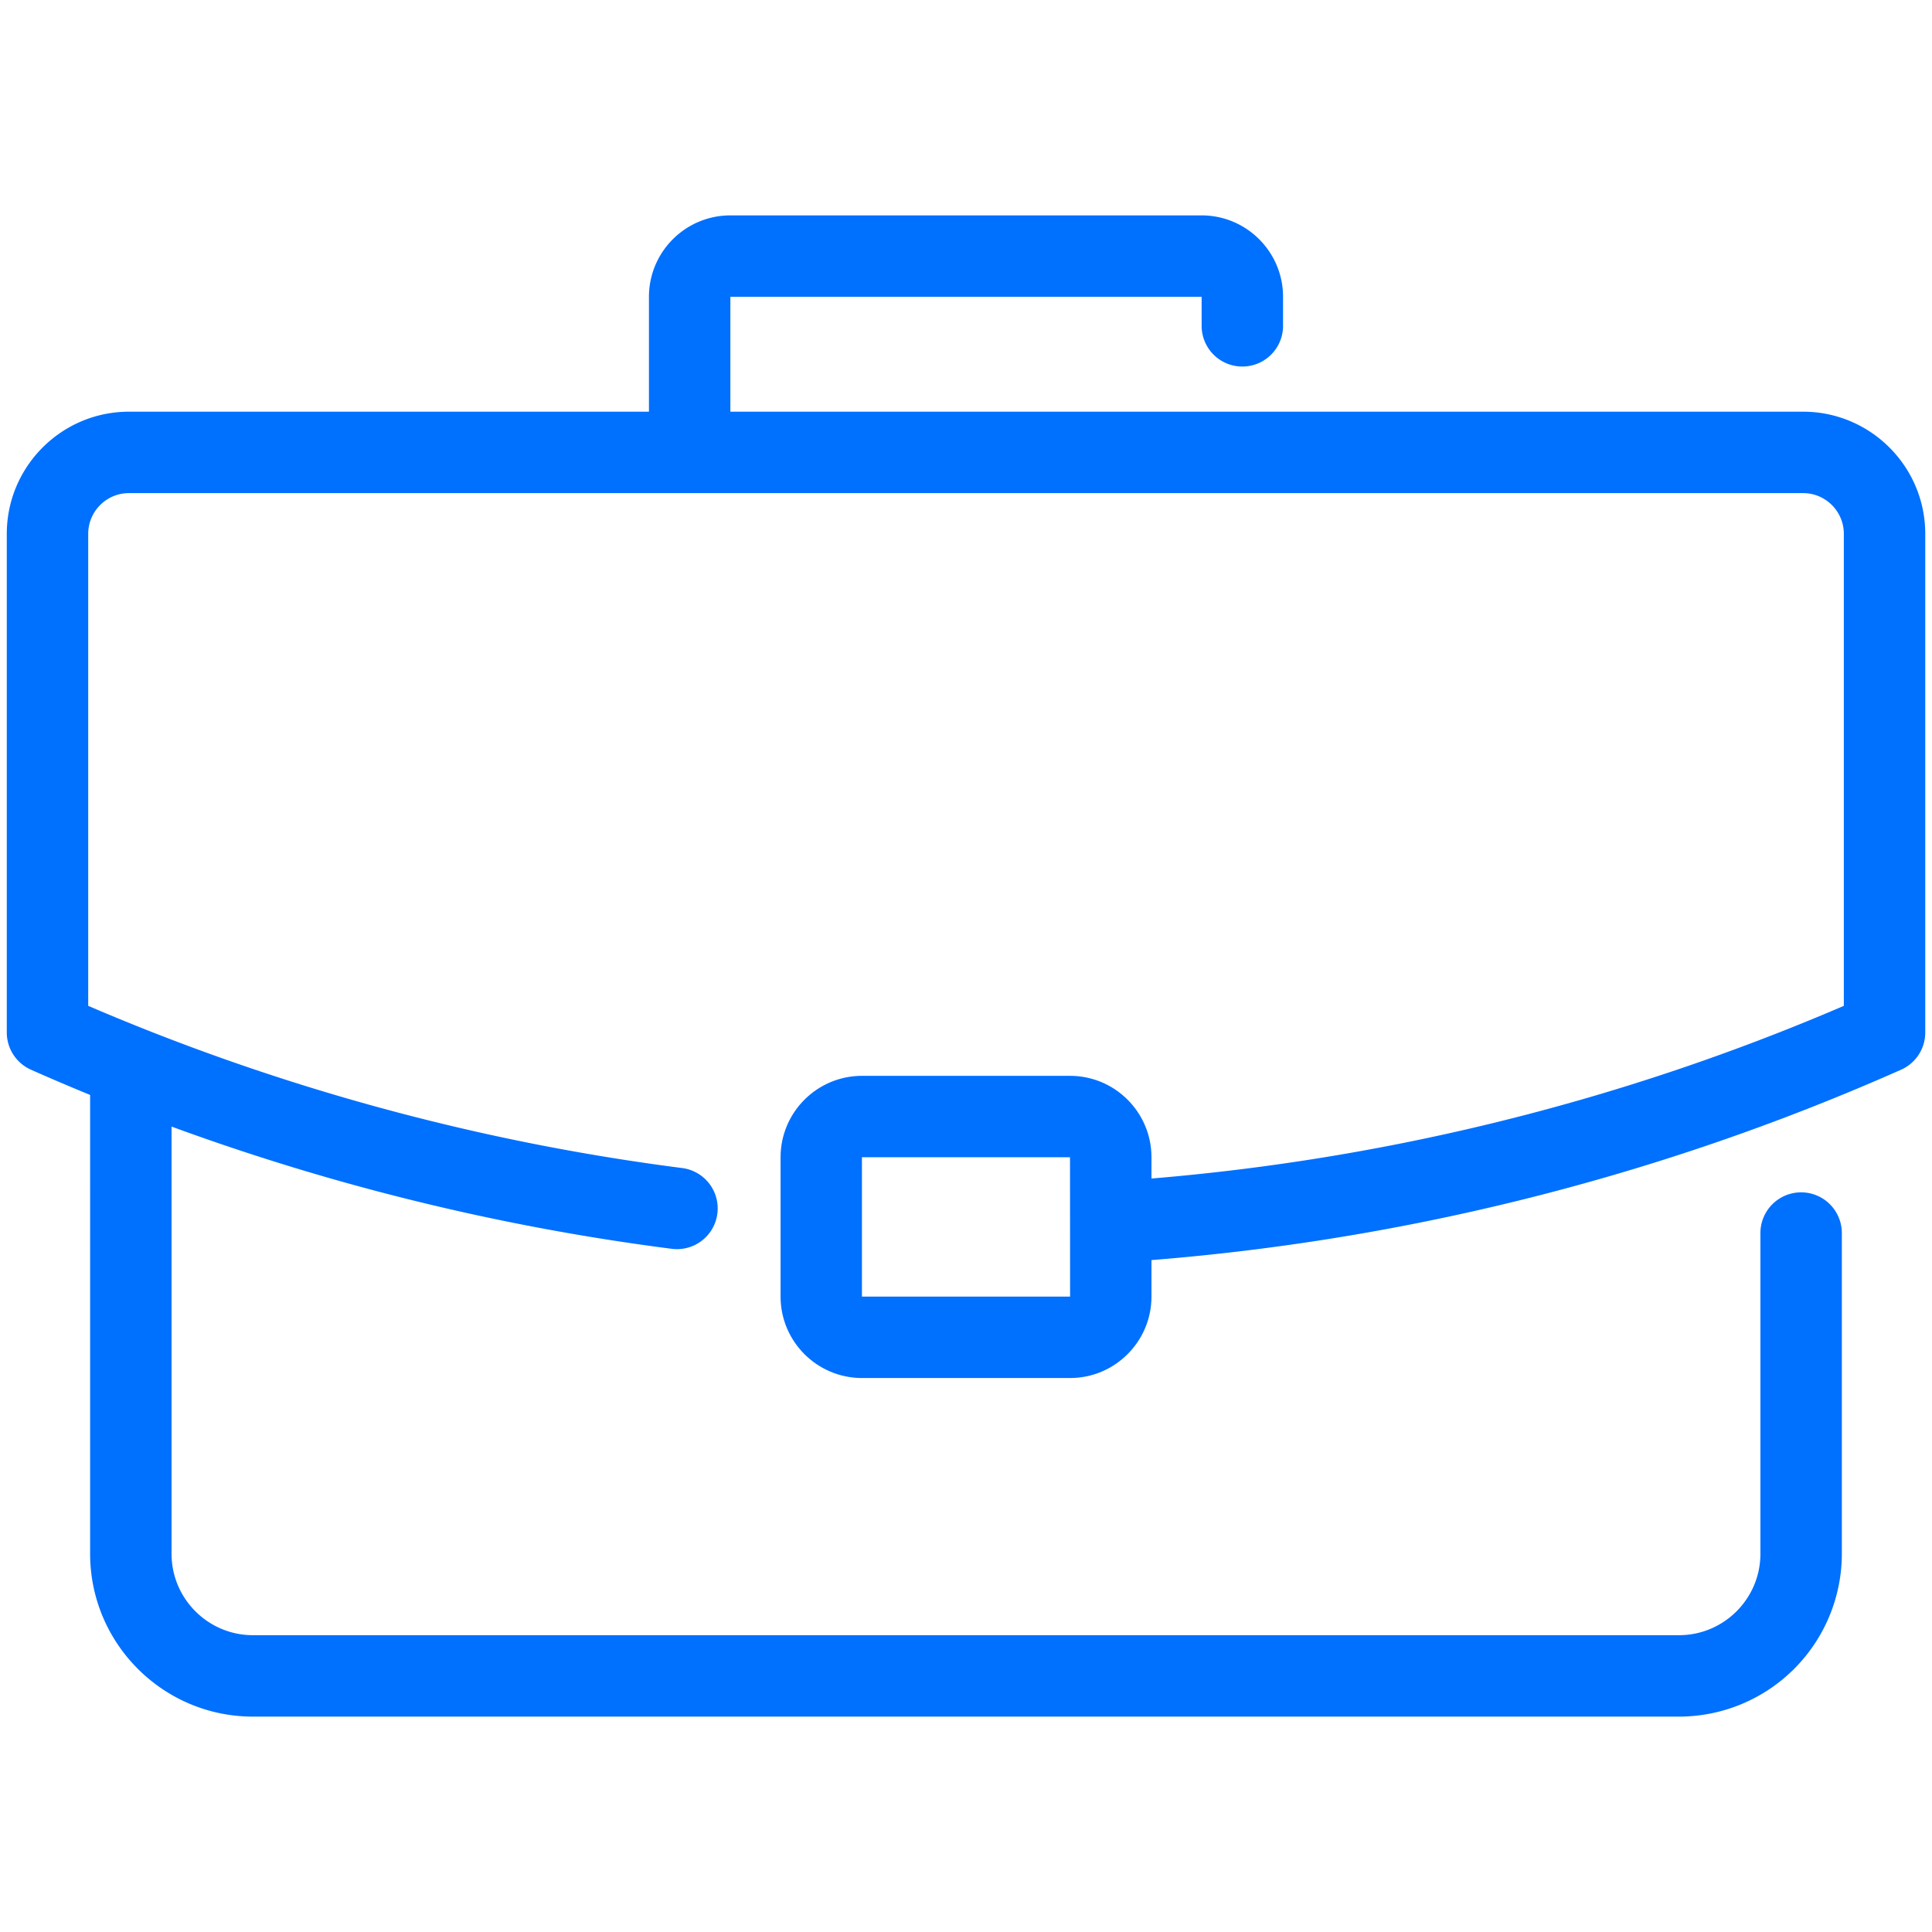
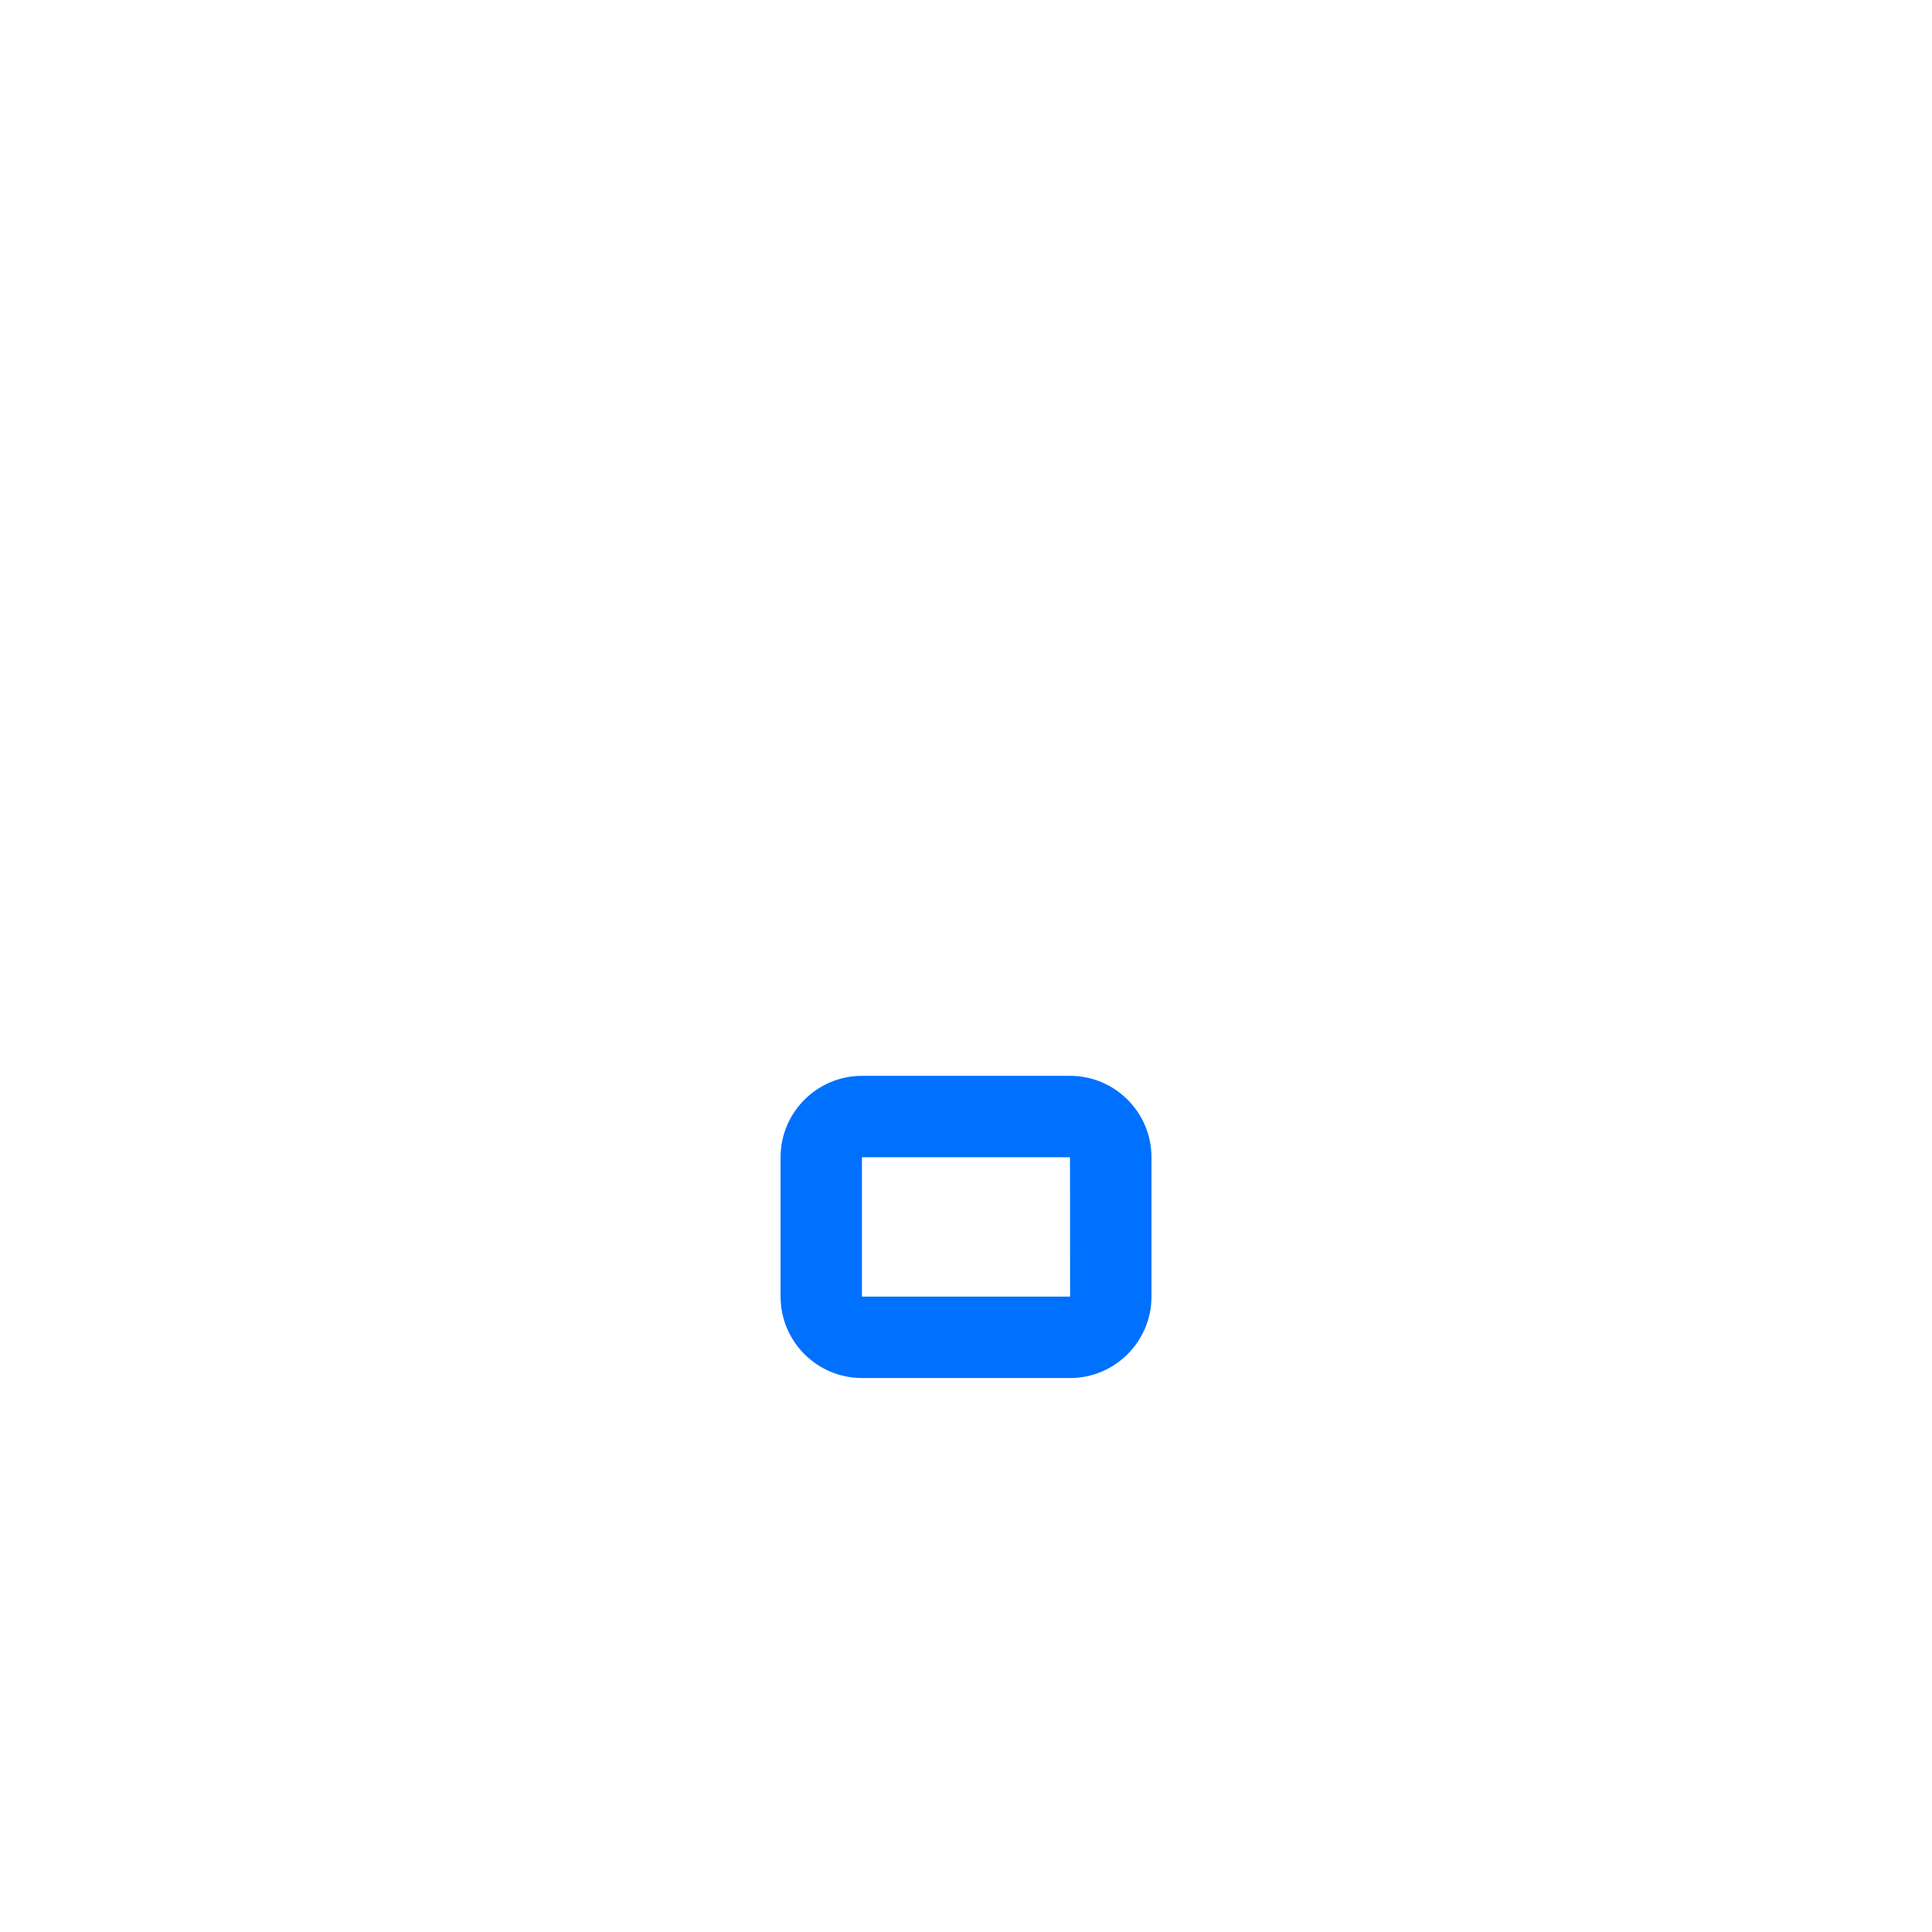
<svg xmlns="http://www.w3.org/2000/svg" width="512" height="512" x="0" y="0" viewBox="0 0 56 56" style="enable-background:new 0 0 512 512" xml:space="preserve" class="">
  <g transform="matrix(1.18,0,0,1.18,-5.04,-5.04)">
-     <path d="M32.042 35.263a.999.999 0 0 1-.071-1.997 54.497 54.497 0 0 0 17.592-4.287V17.384c0-.551-.448-1-1-1H7.438c-.551 0-1 .449-1 1v11.595a54.631 54.631 0 0 0 14.59 3.984.999.999 0 1 1-.255 1.984 56.657 56.657 0 0 1-15.74-4.399 1.001 1.001 0 0 1-.595-.914v-12.25c0-1.654 1.346-3 3-3h41.125c1.654 0 3 1.346 3 3v12.25a.999.999 0 0 1-.595.914 56.494 56.494 0 0 1-18.926 4.715z" fill="#0070ff" data-original="#000000" opacity="1" />
-     <path d="M45.515 46.438h-35.03c-2.206 0-4-1.794-4-4V31.079a1 1 0 1 1 2 0v11.359c0 1.103.897 2 2 2h35.029c1.103 0 2-.897 2-2V34.56a1 1 0 1 1 2 0v7.878a4.002 4.002 0 0 1-3.999 4zM21.212 15.75a1 1 0 0 1-1-1v-3.188c0-1.103.897-2 2-2h11.576c1.103 0 2 .897 2 2v.713a1 1 0 1 1-2 0v-.713H22.212v3.188a1 1 0 0 1-1 1z" fill="#0070ff" data-original="#000000" opacity="1" />
    <path d="M30.556 38.121h-5.111c-1.103 0-2-.897-2-2v-3.423c0-1.103.897-2 2-2h5.111c1.103 0 2 .897 2 2v3.423c0 1.103-.898 2-2 2zm-5.112-5.423v3.423h5.113l-.002-3.423z" fill="#0070ff" data-original="#000000" opacity="1" />
  </g>
</svg>